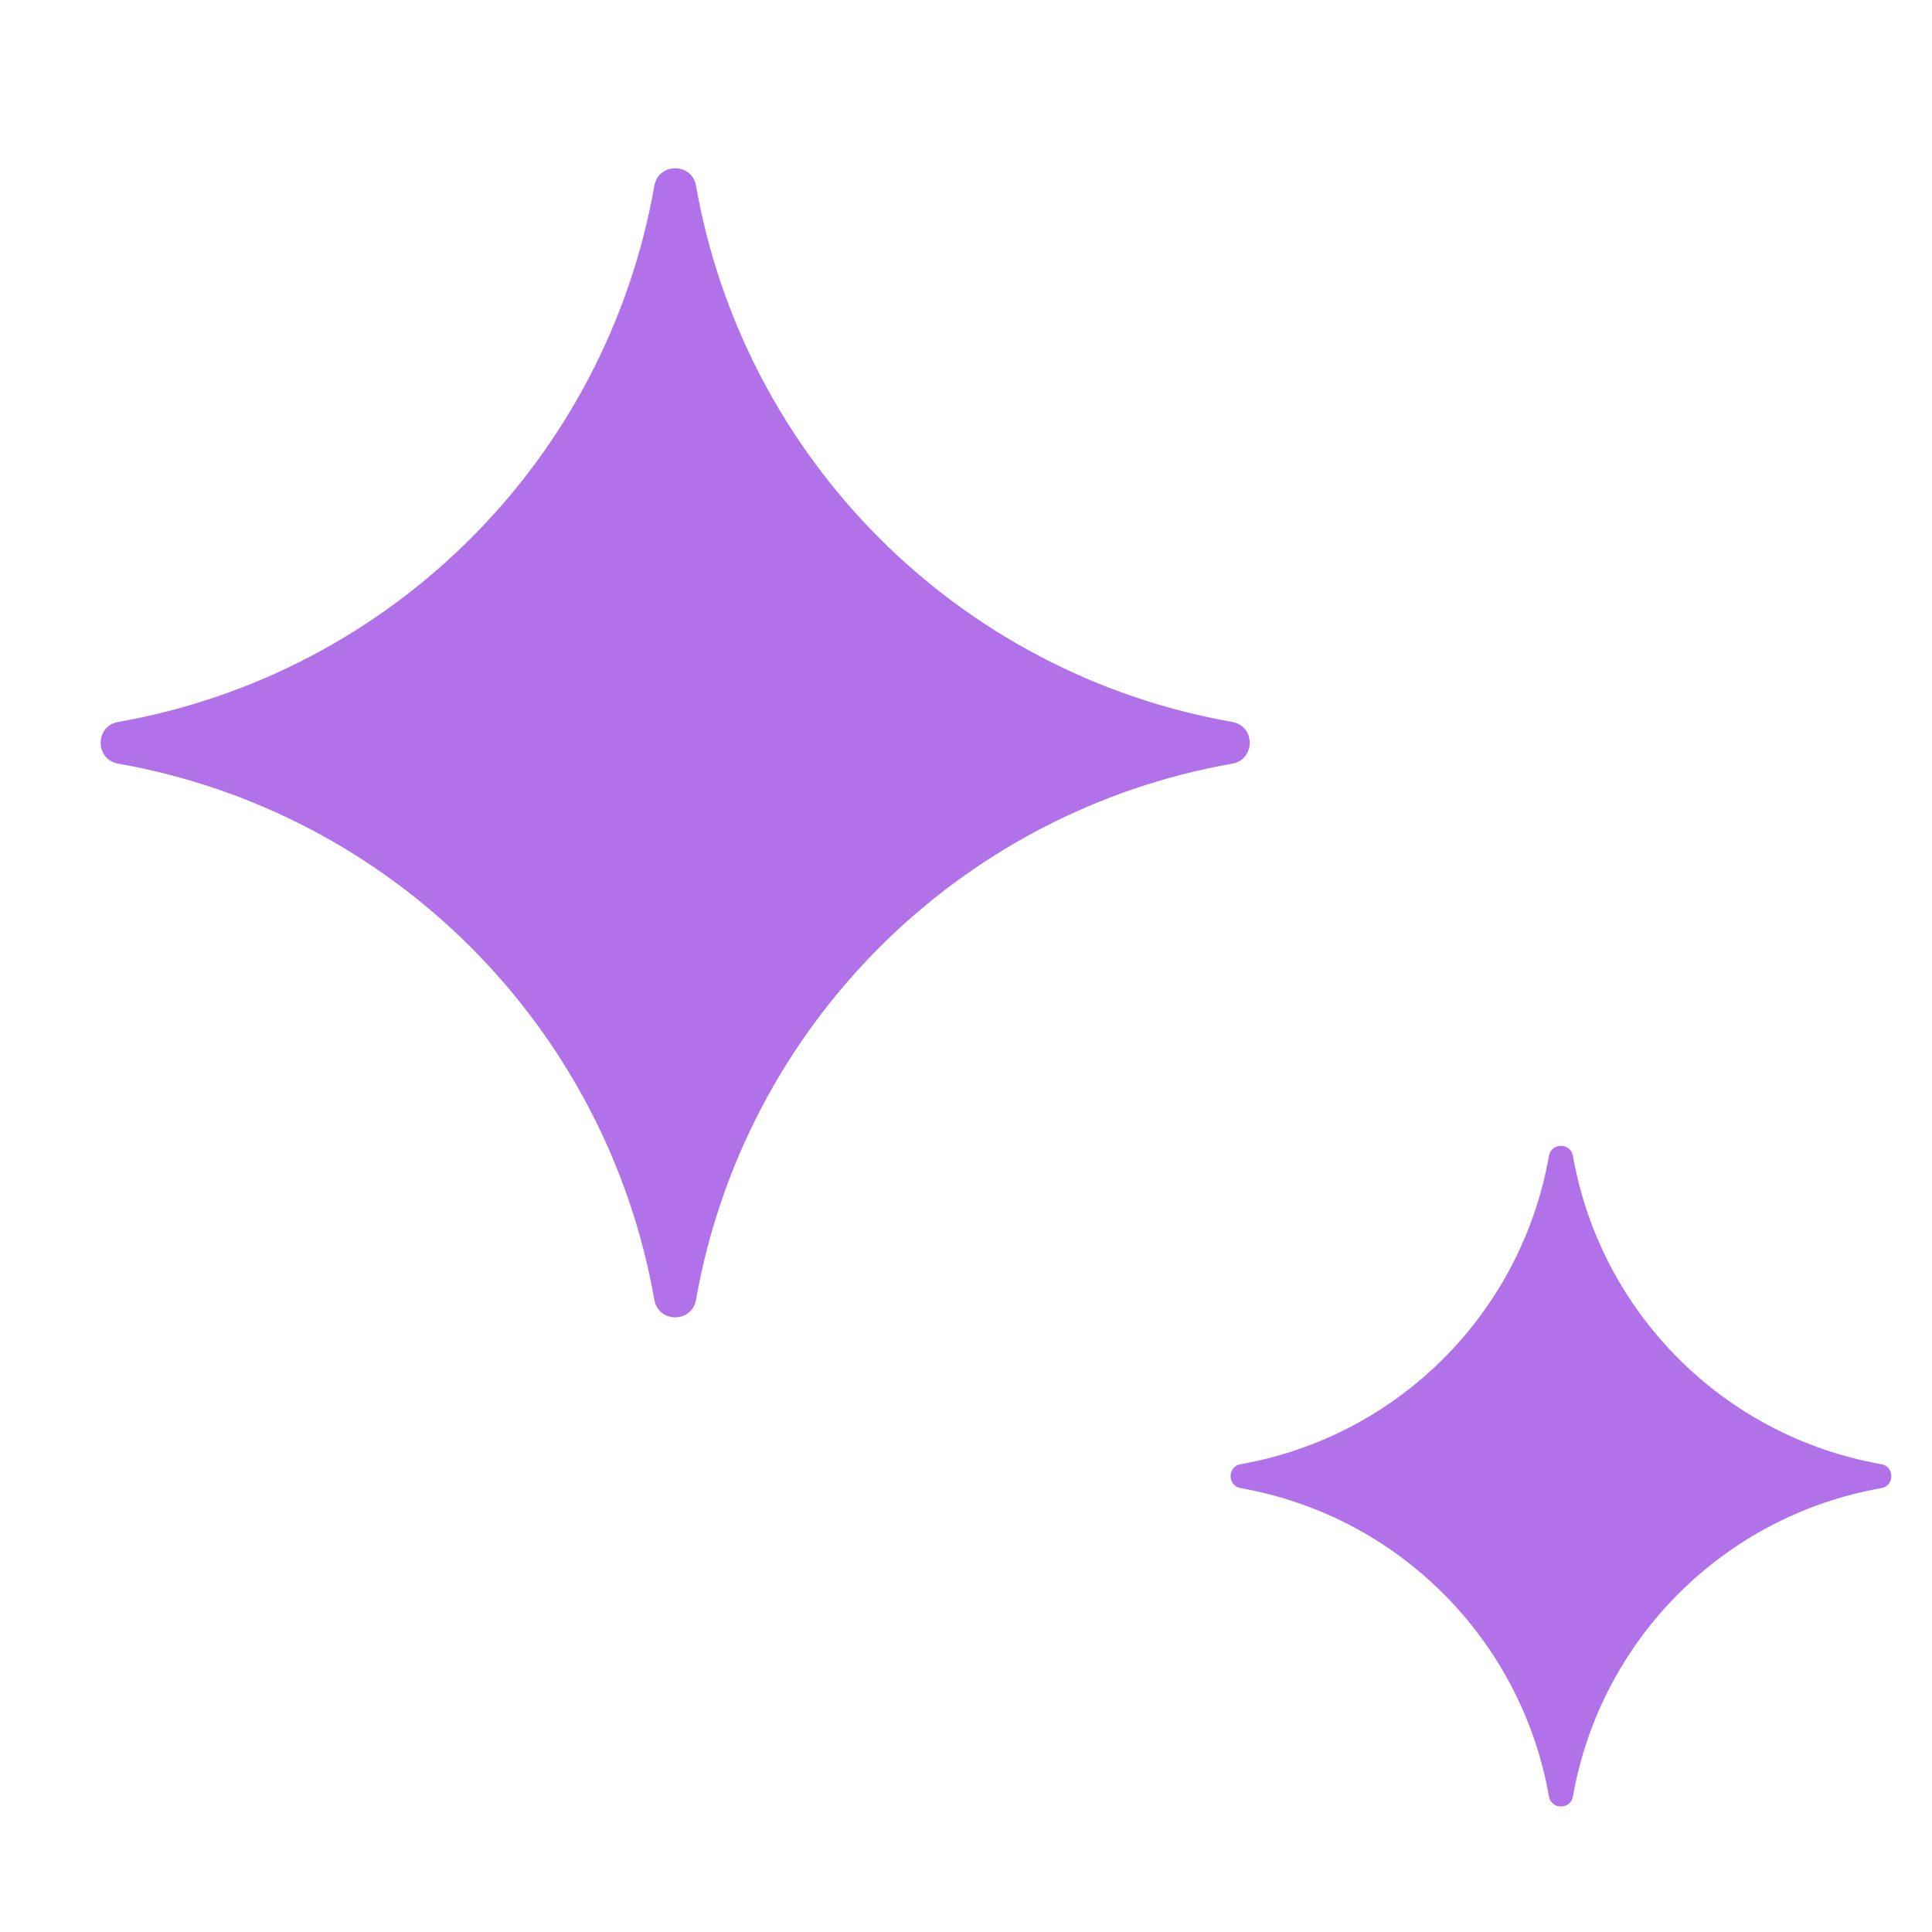
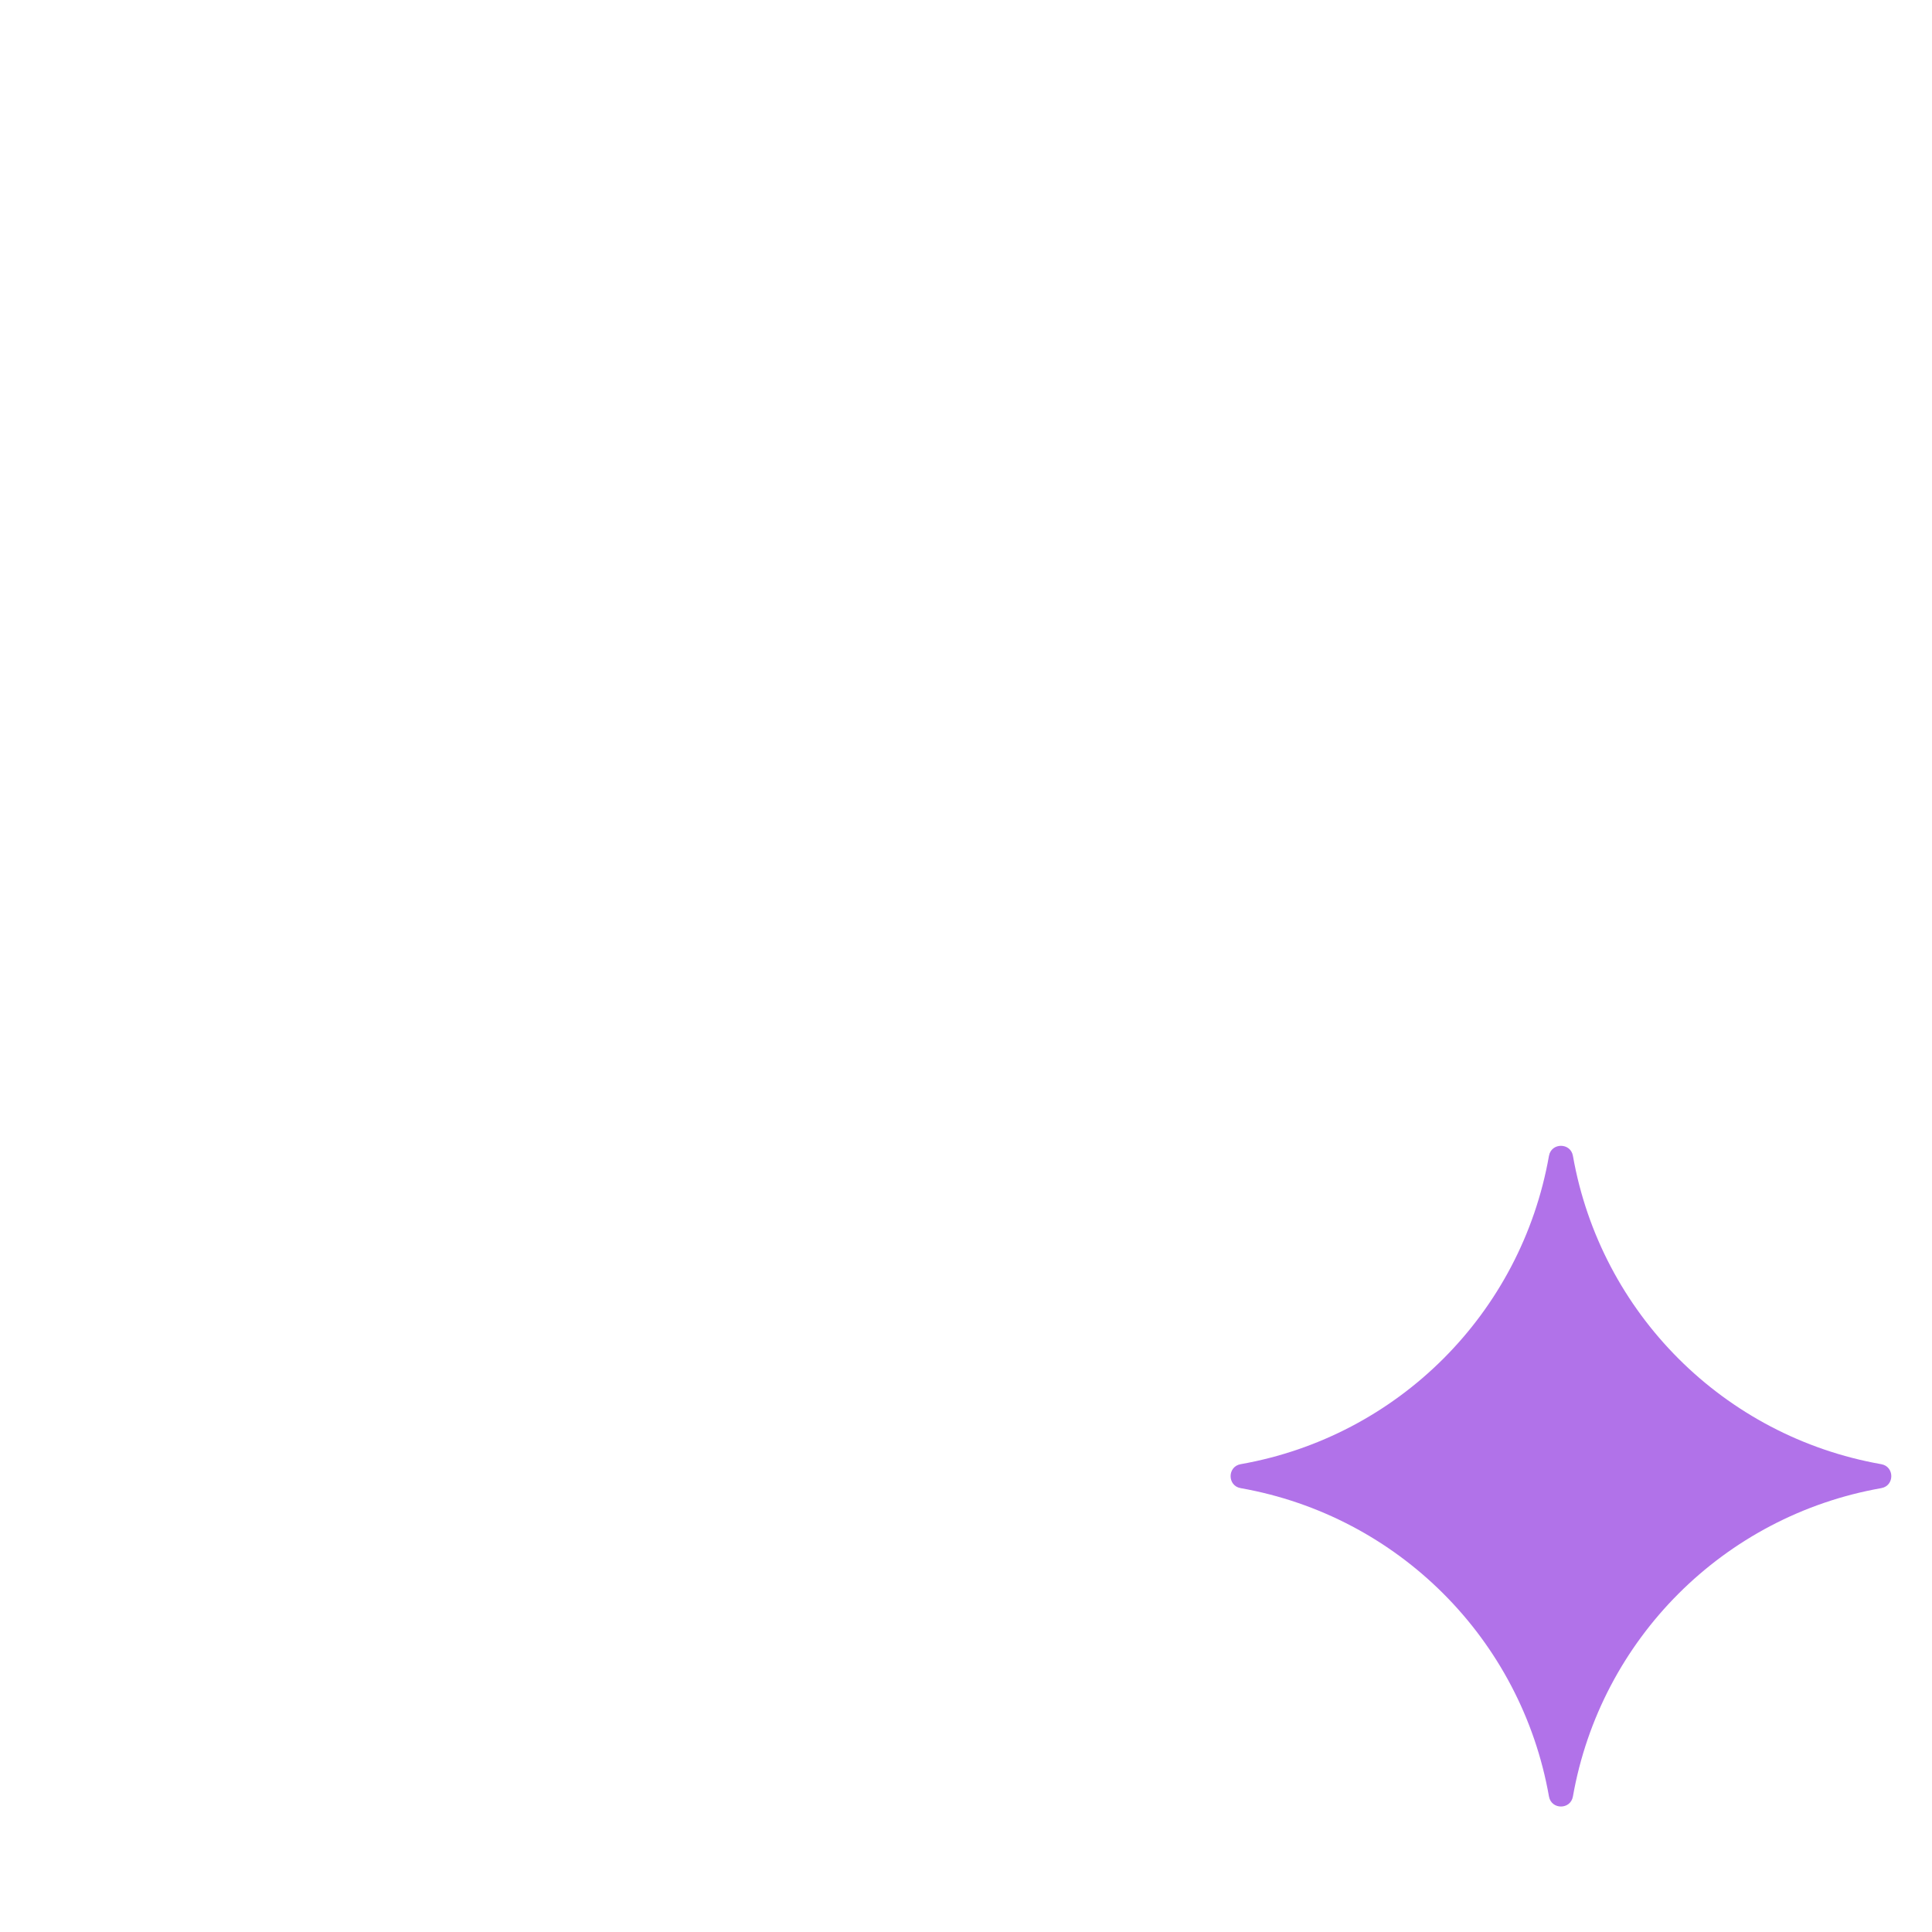
<svg xmlns="http://www.w3.org/2000/svg" width="70" height="70" viewBox="0 0 70 70" fill="none">
  <path d="M56.122 41.879C56.208 41.394 56.905 41.394 56.99 41.879C57.996 47.581 62.46 52.045 68.161 53.05C68.647 53.136 68.647 53.833 68.161 53.918C62.46 54.924 57.996 59.388 56.99 65.089C56.905 65.575 56.208 65.575 56.122 65.089C55.117 59.388 50.653 54.924 44.951 53.918C44.466 53.833 44.466 53.136 44.951 53.05C50.653 52.045 55.117 47.581 56.122 41.879Z" fill="#B172E9" />
-   <path d="M23.709 6.73C23.858 5.886 25.069 5.886 25.218 6.73C26.967 16.646 34.731 24.41 44.647 26.158C45.491 26.307 45.491 27.519 44.647 27.668C34.731 29.417 26.967 37.18 25.218 47.096C25.069 47.941 23.858 47.941 23.709 47.096C21.96 37.18 14.197 29.417 4.28 27.668C3.436 27.519 3.436 26.307 4.28 26.158C14.197 24.41 21.96 16.646 23.709 6.73Z" fill="#B172E9" />
</svg>